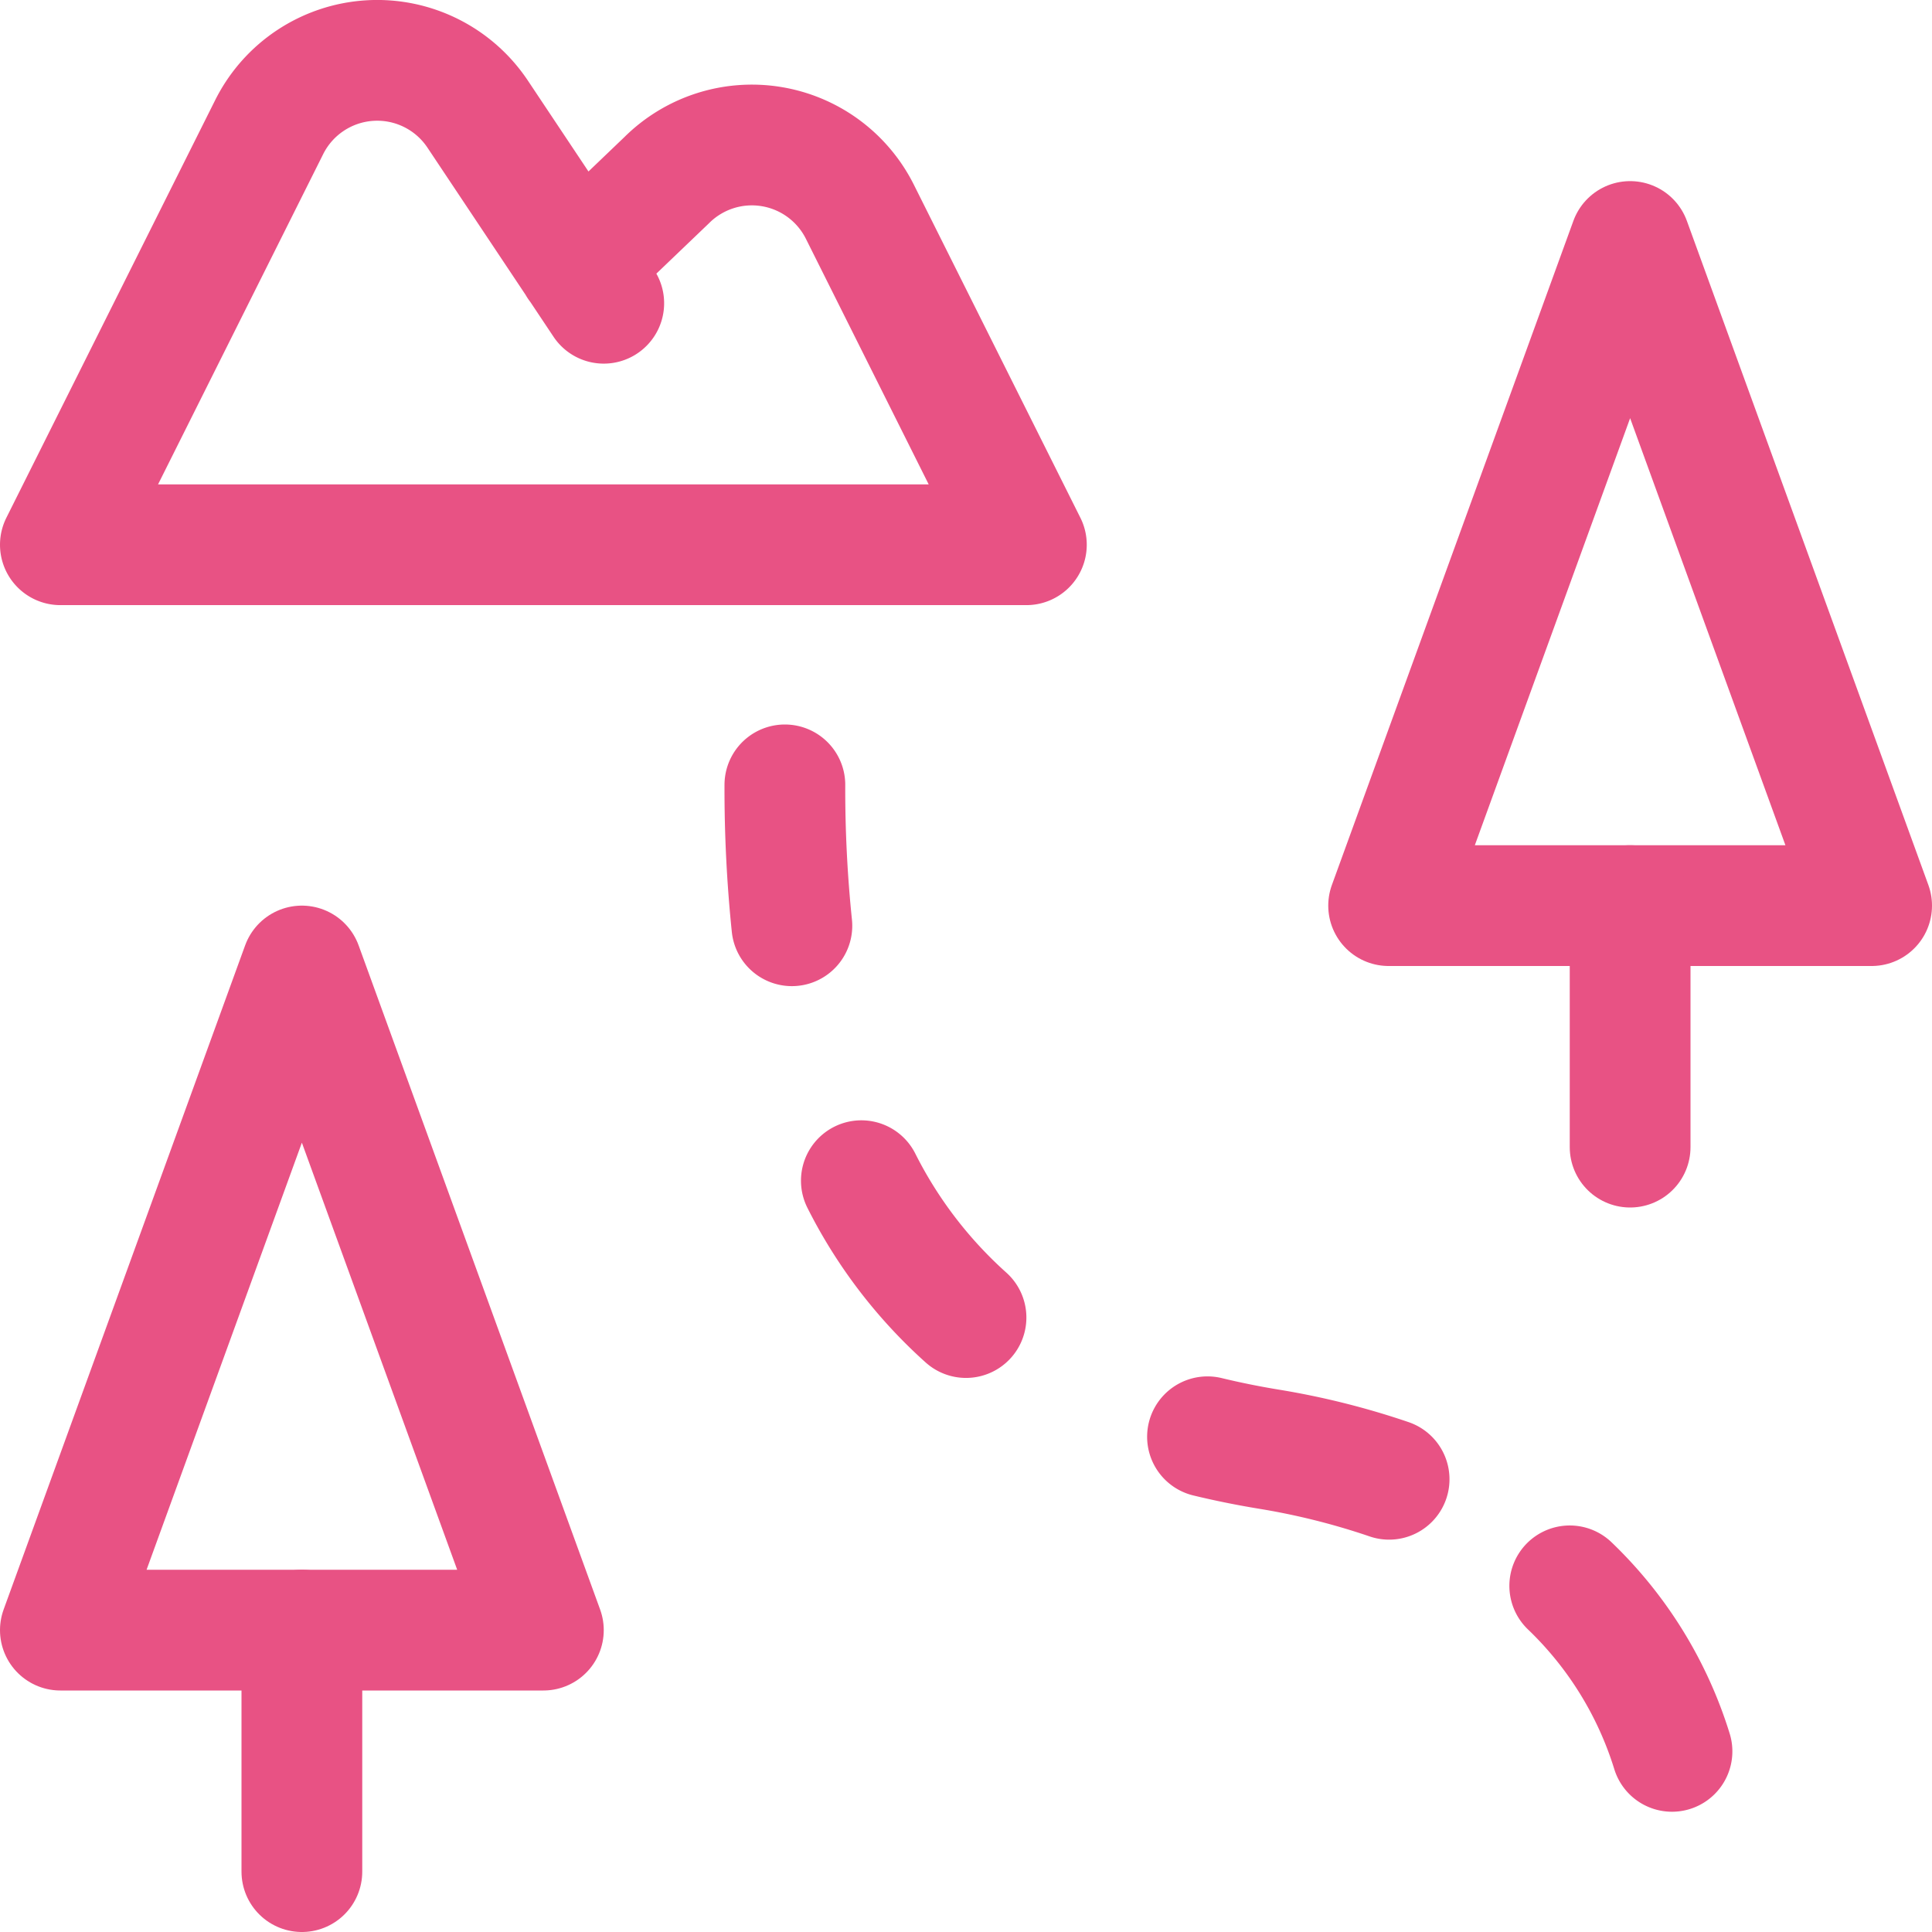
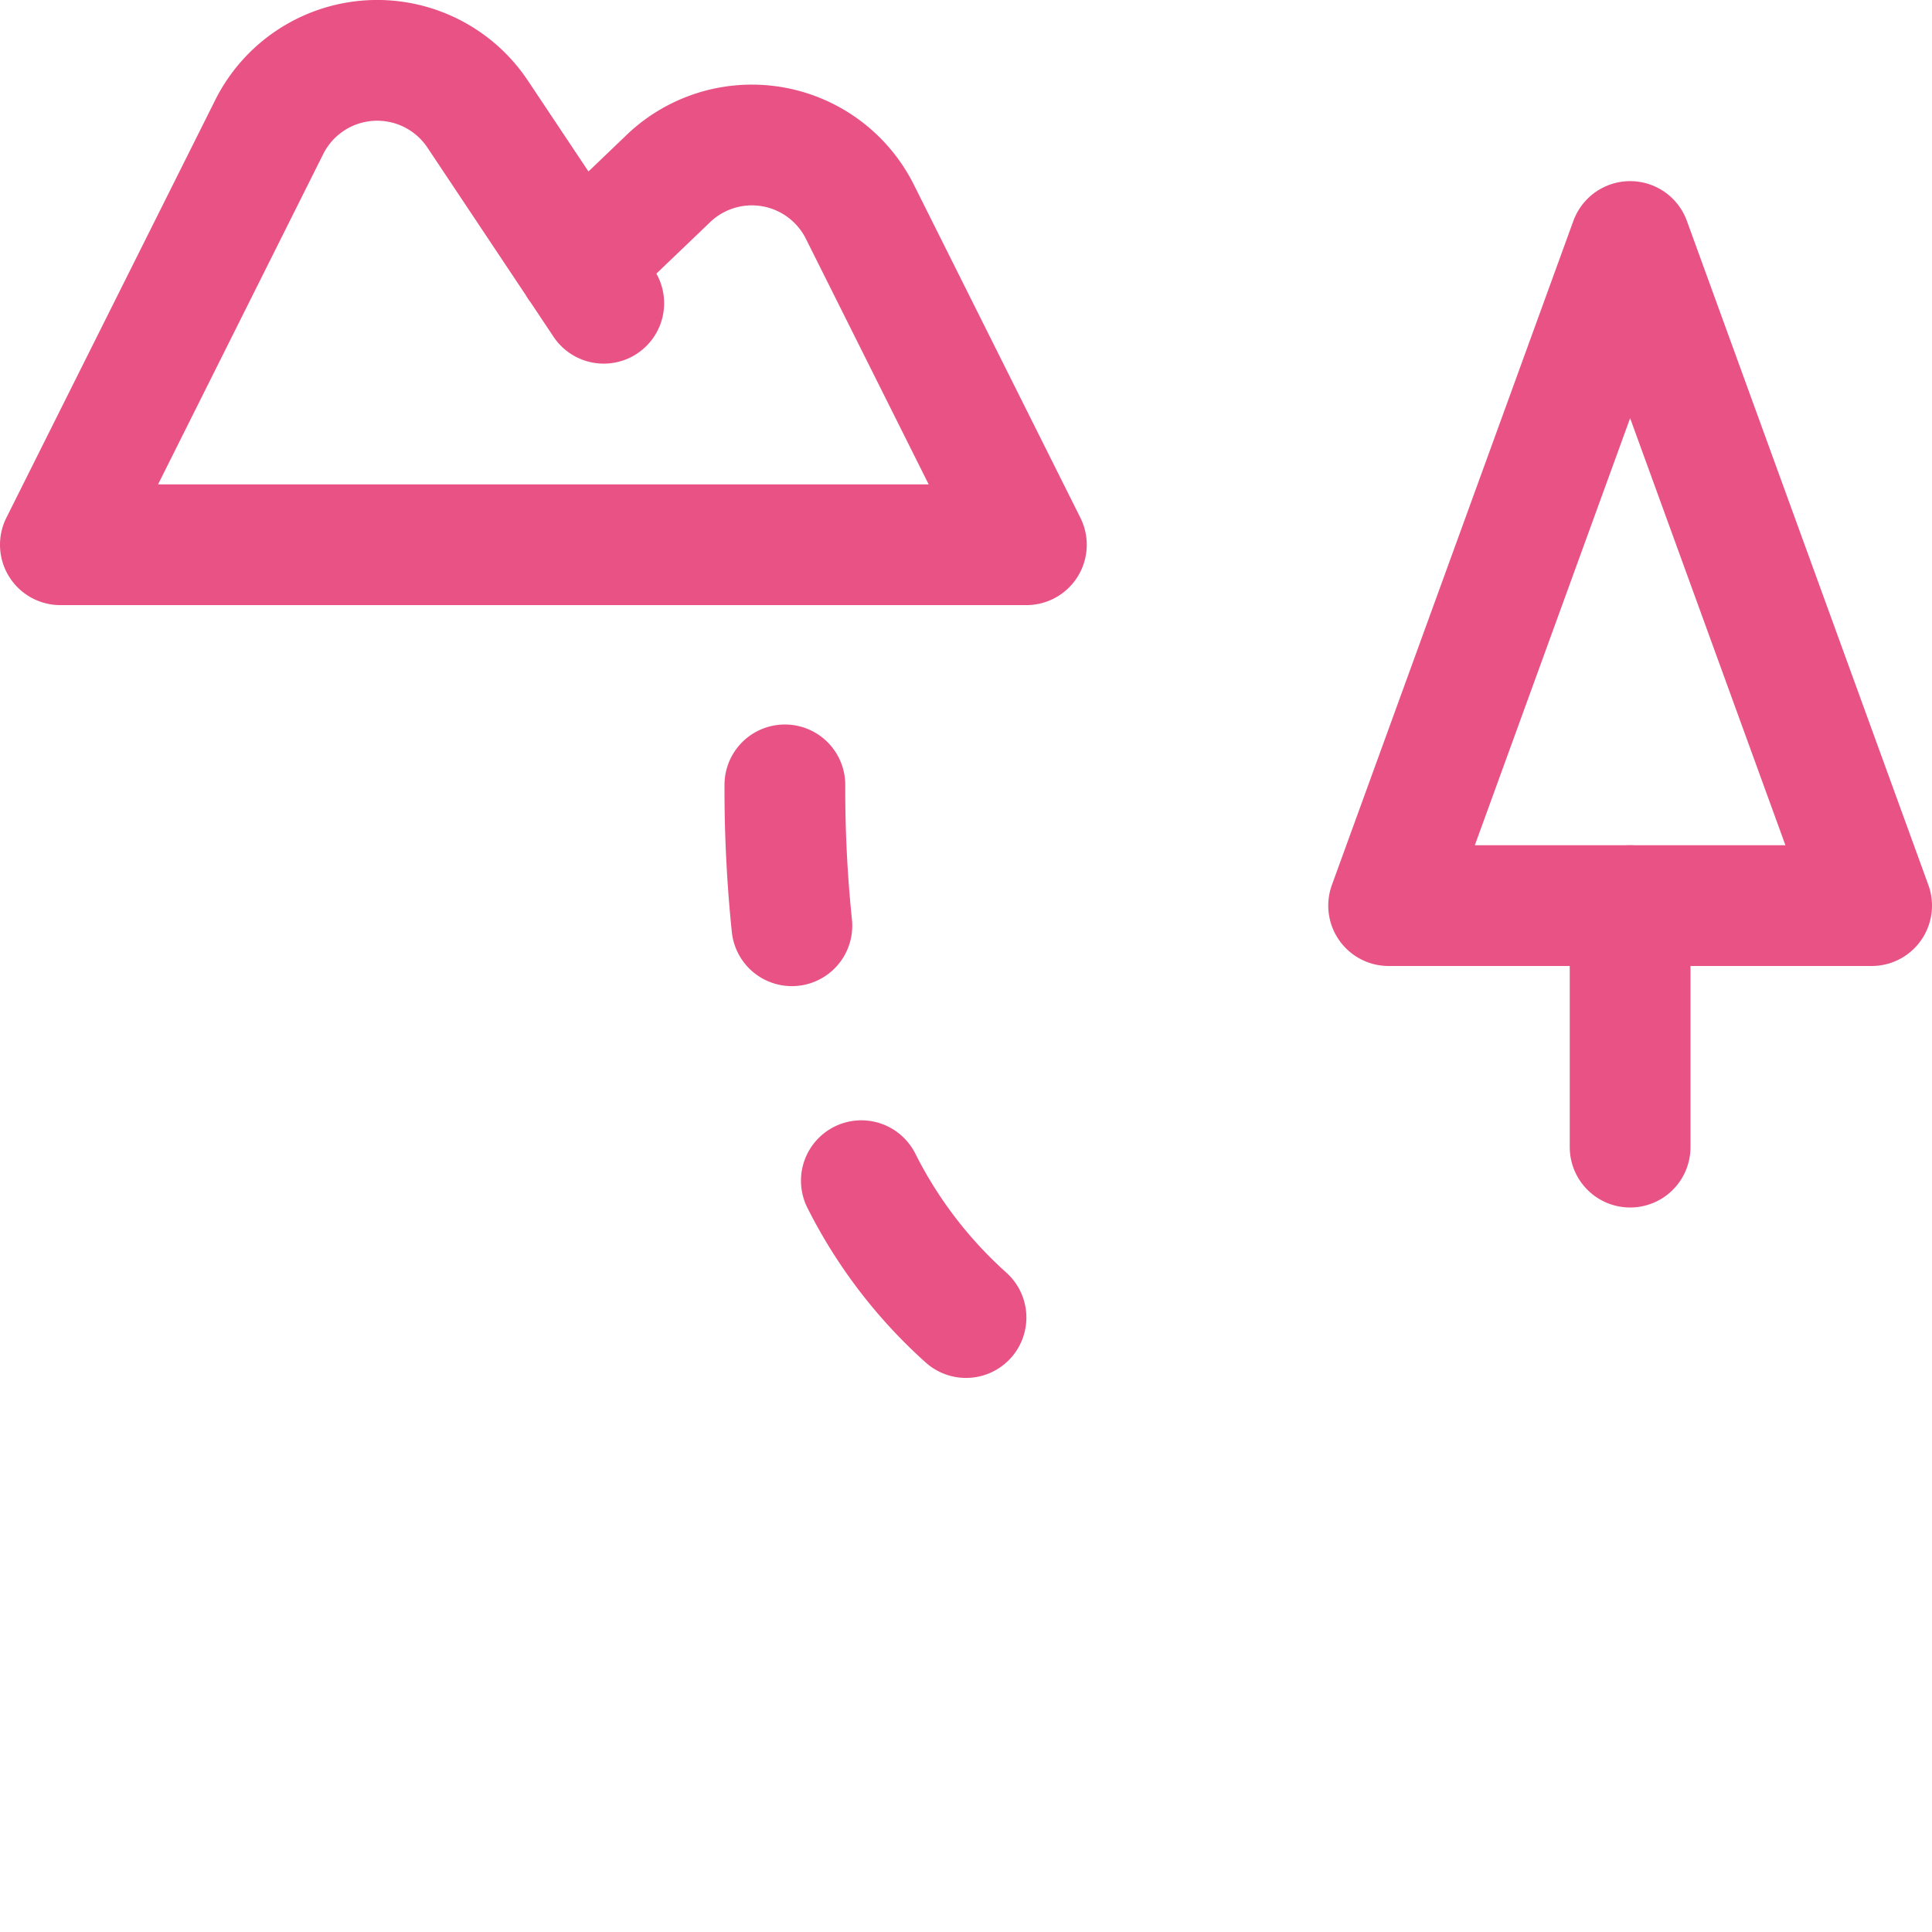
<svg xmlns="http://www.w3.org/2000/svg" id="Regular" viewBox="0 0 24 24">
  <defs>
    <style>.cls-1{fill:none;stroke:#e85284;stroke-linecap:round;stroke-linejoin:round;stroke-width:1.5px;}</style>
  </defs>
  <title>outdoors-landscape</title>
  <path class="cls-1" d="M7.5,3.767,5.934,1.418a1.5,1.5,0,0,0-2.59.161L.75,6.767h12L10.681,2.629a1.5,1.5,0,0,0-2.4-.39l-1.1,1.053" />
  <polygon class="cls-1" points="20.25 3 17.25 11.25 23.25 11.25 20.25 3" />
  <line class="cls-1" x1="20.25" y1="11.25" x2="20.25" y2="14.25" />
-   <polygon class="cls-1" points="3.75 12 0.75 20.25 6.75 20.25 3.75 12" />
-   <line class="cls-1" x1="3.75" y1="20.25" x2="3.75" y2="23.25" />
-   <path class="cls-1" d="M19.5,19.7a4.818,4.818,0,0,1,1.27,2.056" />
-   <path class="cls-1" d="M15,17.848c.24.058.489.109.749.152a9.264,9.264,0,0,1,1.507.376" />
  <path class="cls-1" d="M10.7,14.667a5.746,5.746,0,0,0,1.3,1.7" />
  <path class="cls-1" d="M9.75,9.75A16.554,16.554,0,0,0,9.837,11.5" />
</svg>